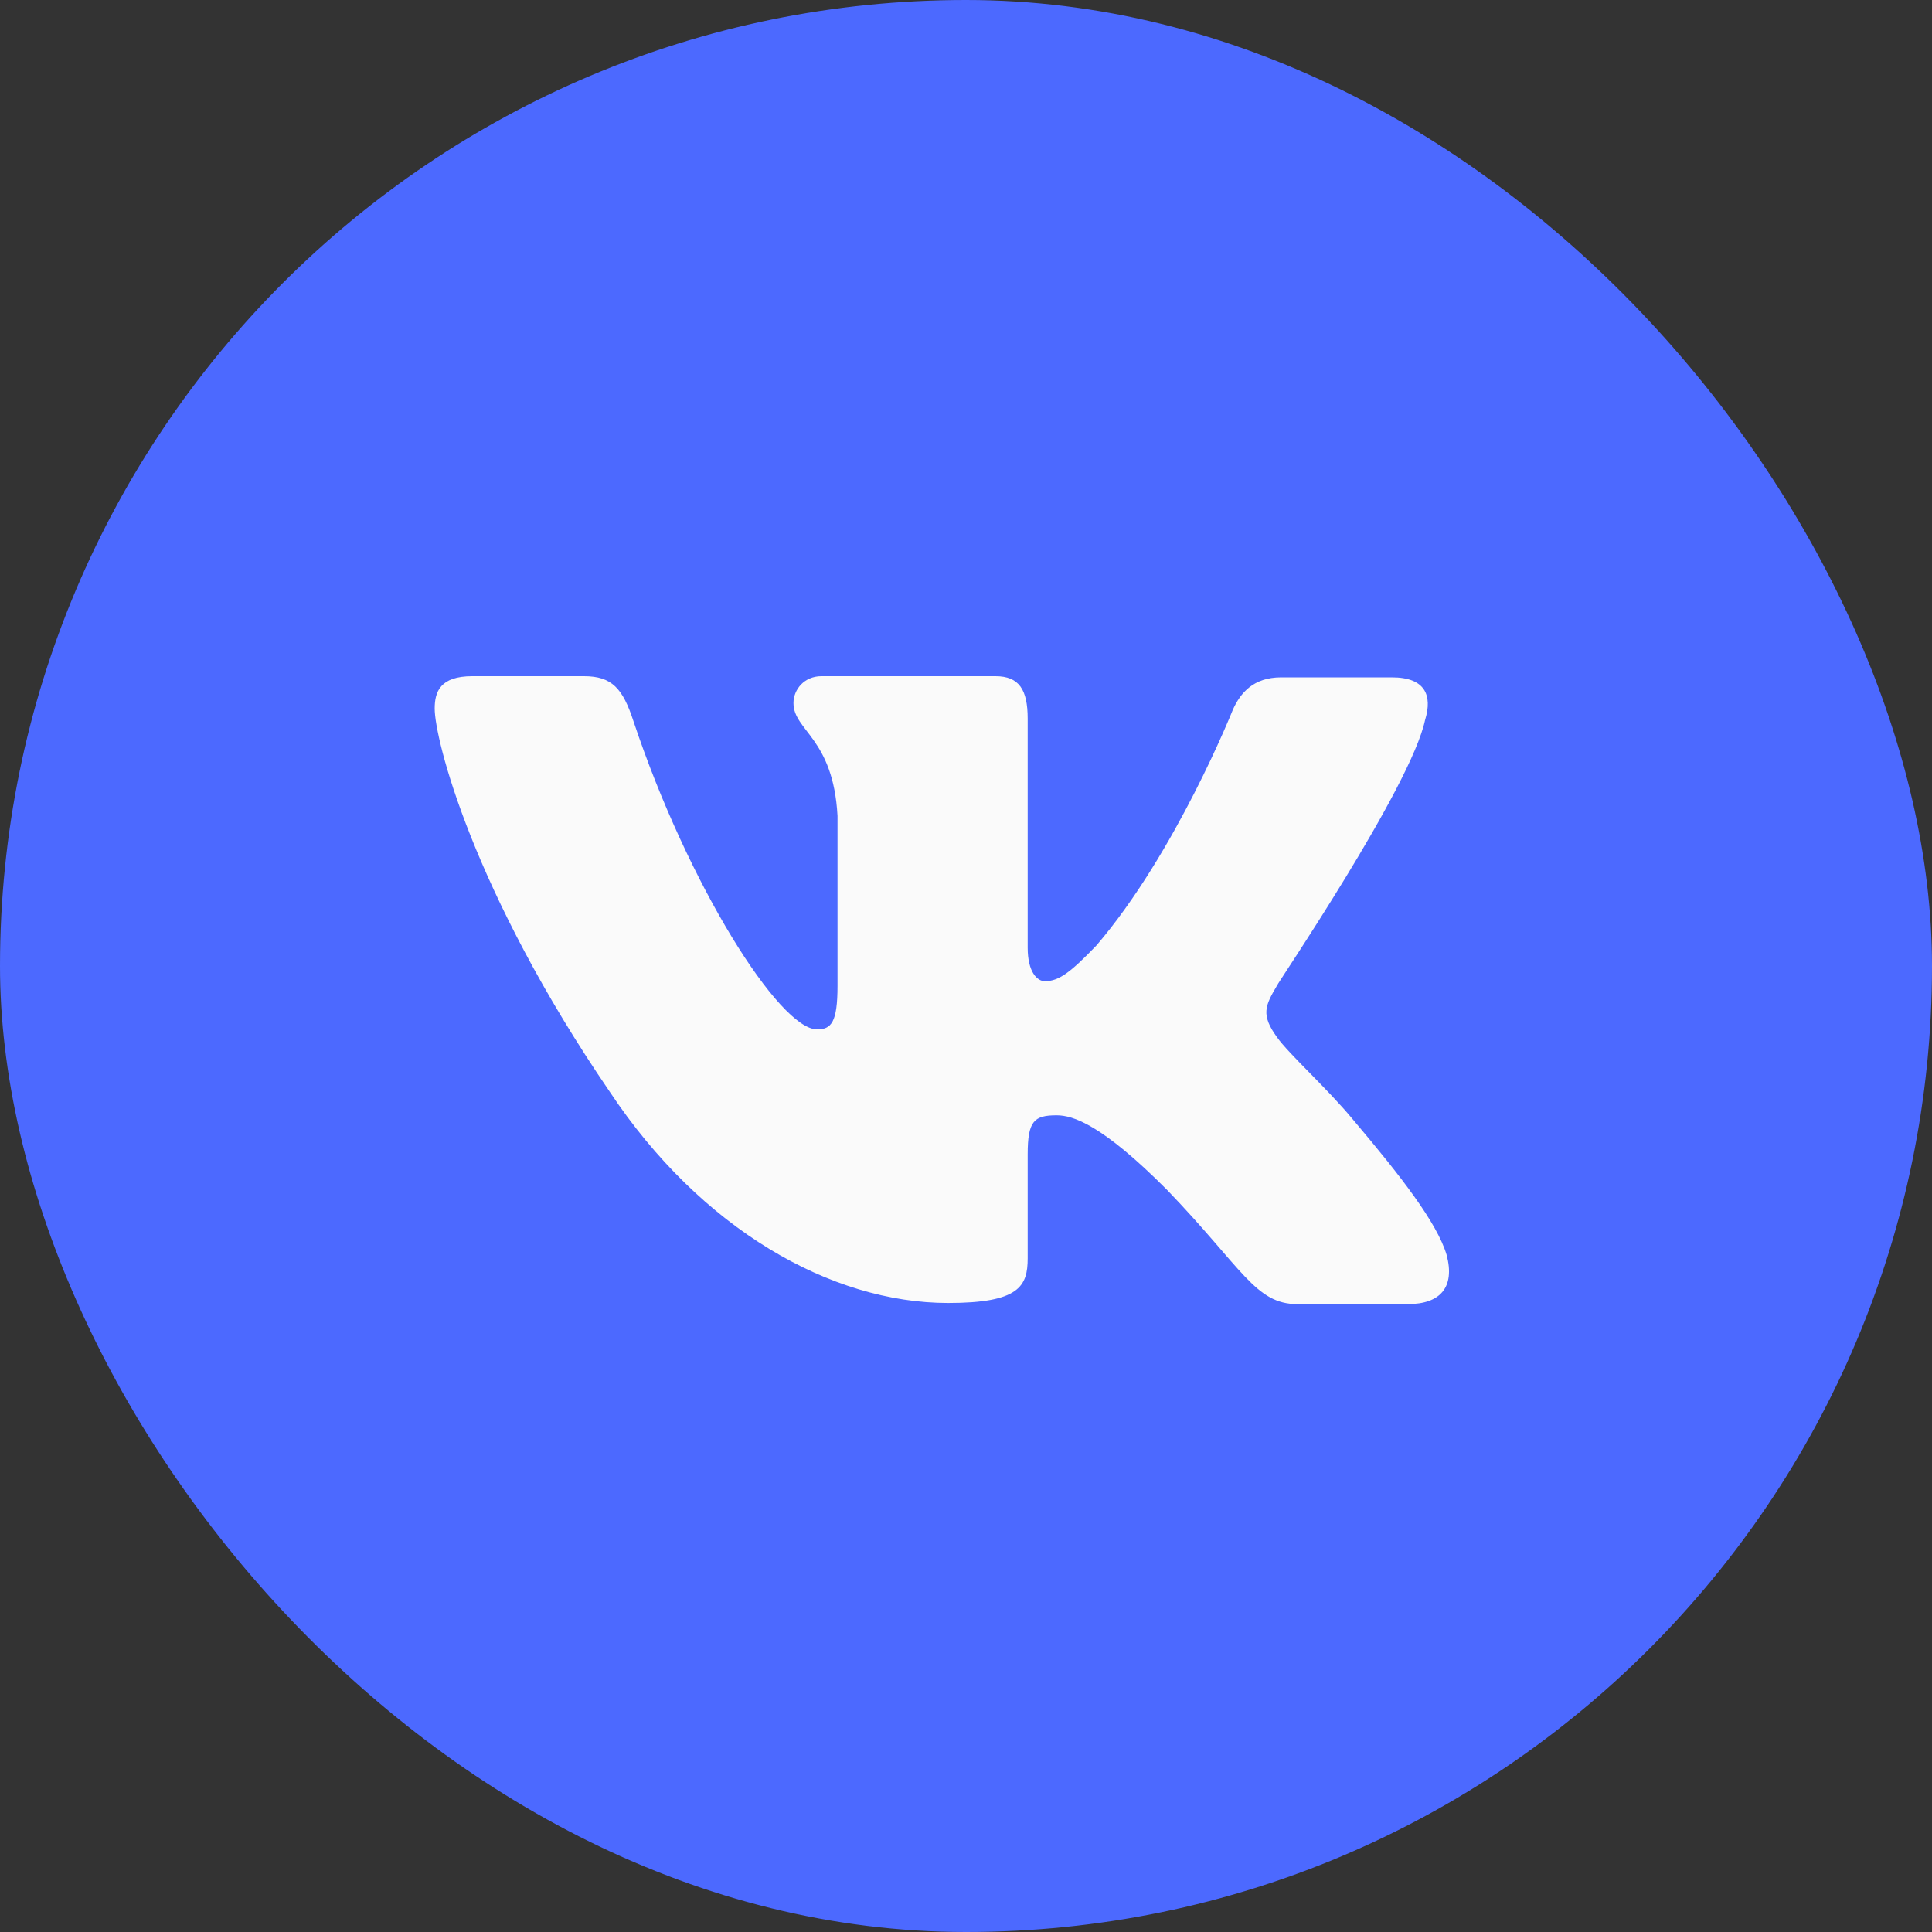
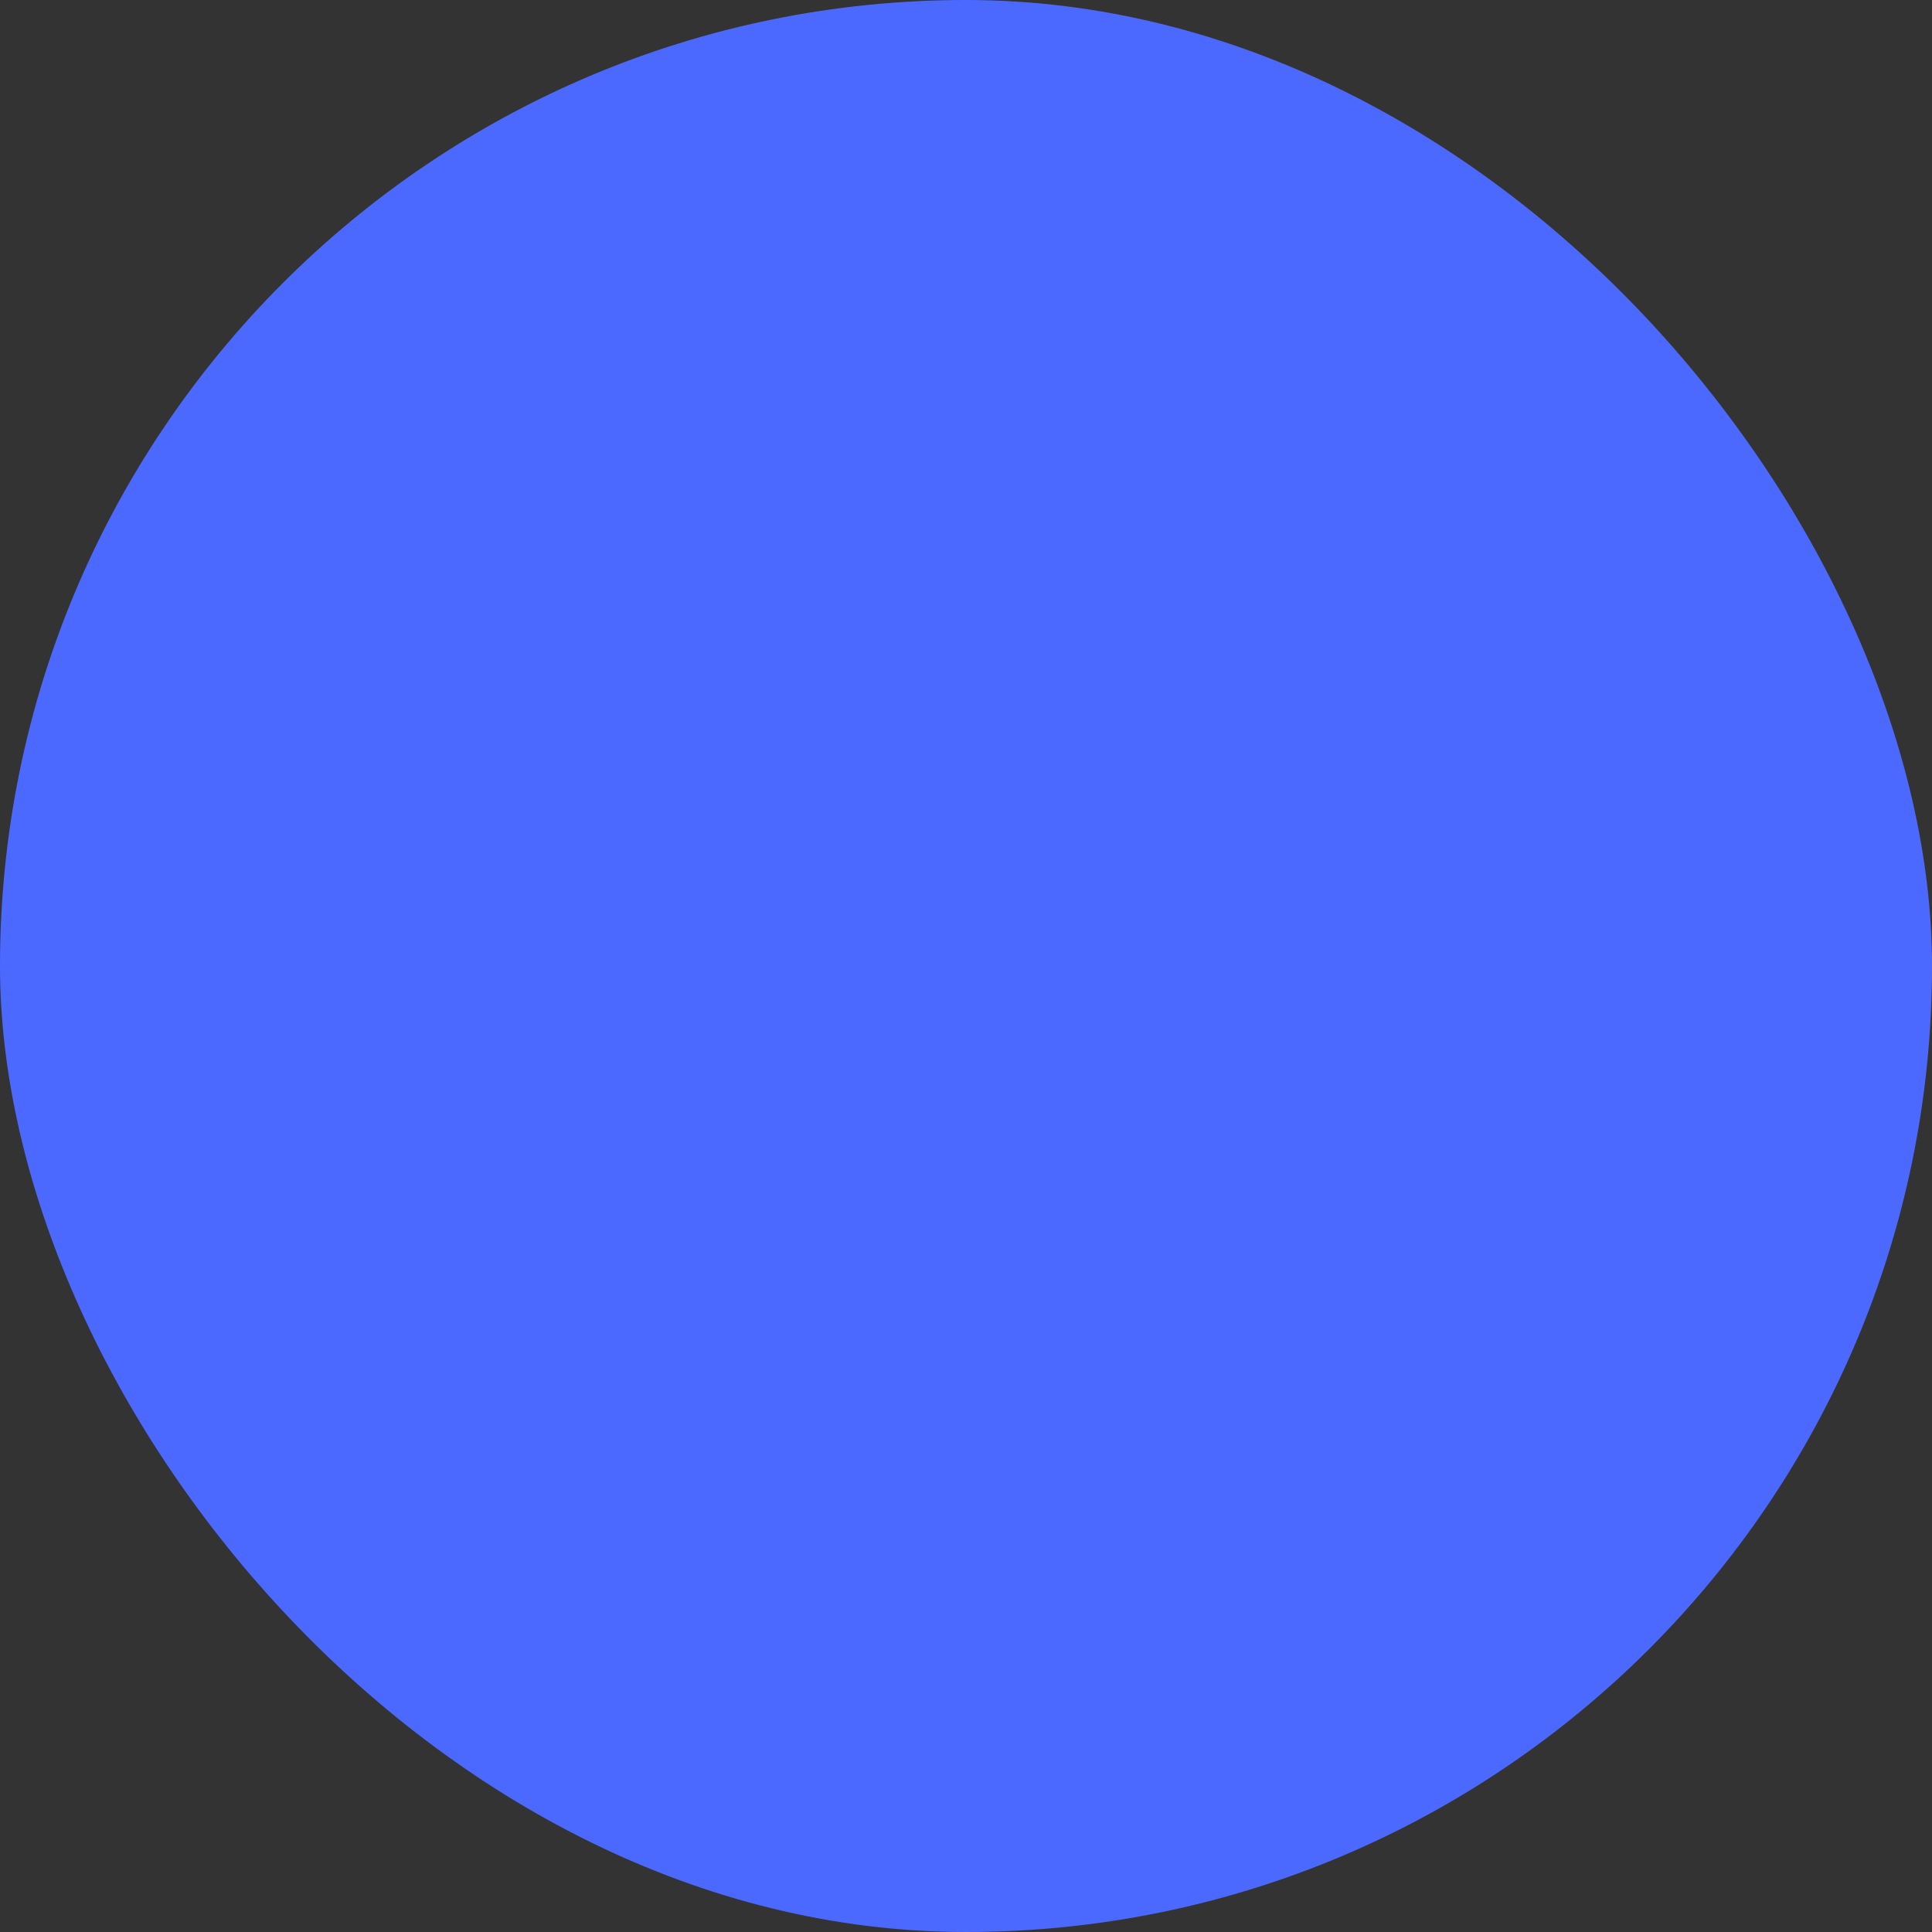
<svg xmlns="http://www.w3.org/2000/svg" width="40" height="40" viewBox="0 0 40 40" fill="none">
  <rect x="0" y="0" width="40" height="40" fill="#333333" stroke="none" />
  <rect width="40" height="40" rx="20" fill="#4C69FF" />
-   <path fill-rule="evenodd" clip-rule="evenodd" d="M29.506 14.903C29.661 14.394 29.506 14.024 28.817 14.024H26.525C25.948 14.024 25.681 14.348 25.525 14.694C25.525 14.694 24.346 17.655 22.7 19.575C22.167 20.13 21.922 20.315 21.633 20.315C21.477 20.315 21.277 20.13 21.277 19.622V14.879C21.277 14.278 21.099 14 20.61 14H17.006C16.65 14 16.428 14.278 16.428 14.555C16.428 15.133 17.251 15.273 17.34 16.892V20.41C17.34 21.173 17.208 21.312 16.917 21.312C16.139 21.312 14.248 18.328 13.114 14.928C12.894 14.255 12.67 14 12.091 14H9.778C9.111 14 9 14.324 9 14.671C9 15.296 9.778 18.441 12.625 22.605C14.516 25.449 17.207 26.977 19.631 26.977C21.099 26.977 21.277 26.63 21.277 26.052V23.9C21.277 23.206 21.41 23.091 21.877 23.091C22.211 23.091 22.811 23.276 24.168 24.641C25.725 26.26 25.992 27 26.859 27H29.15C29.817 27 30.129 26.653 29.951 25.982C29.751 25.311 28.994 24.34 28.015 23.183C27.482 22.536 26.681 21.819 26.437 21.472C26.103 21.009 26.192 20.824 26.437 20.408C26.414 20.408 29.217 16.29 29.506 14.901" fill="#FAFAFA" />
</svg>